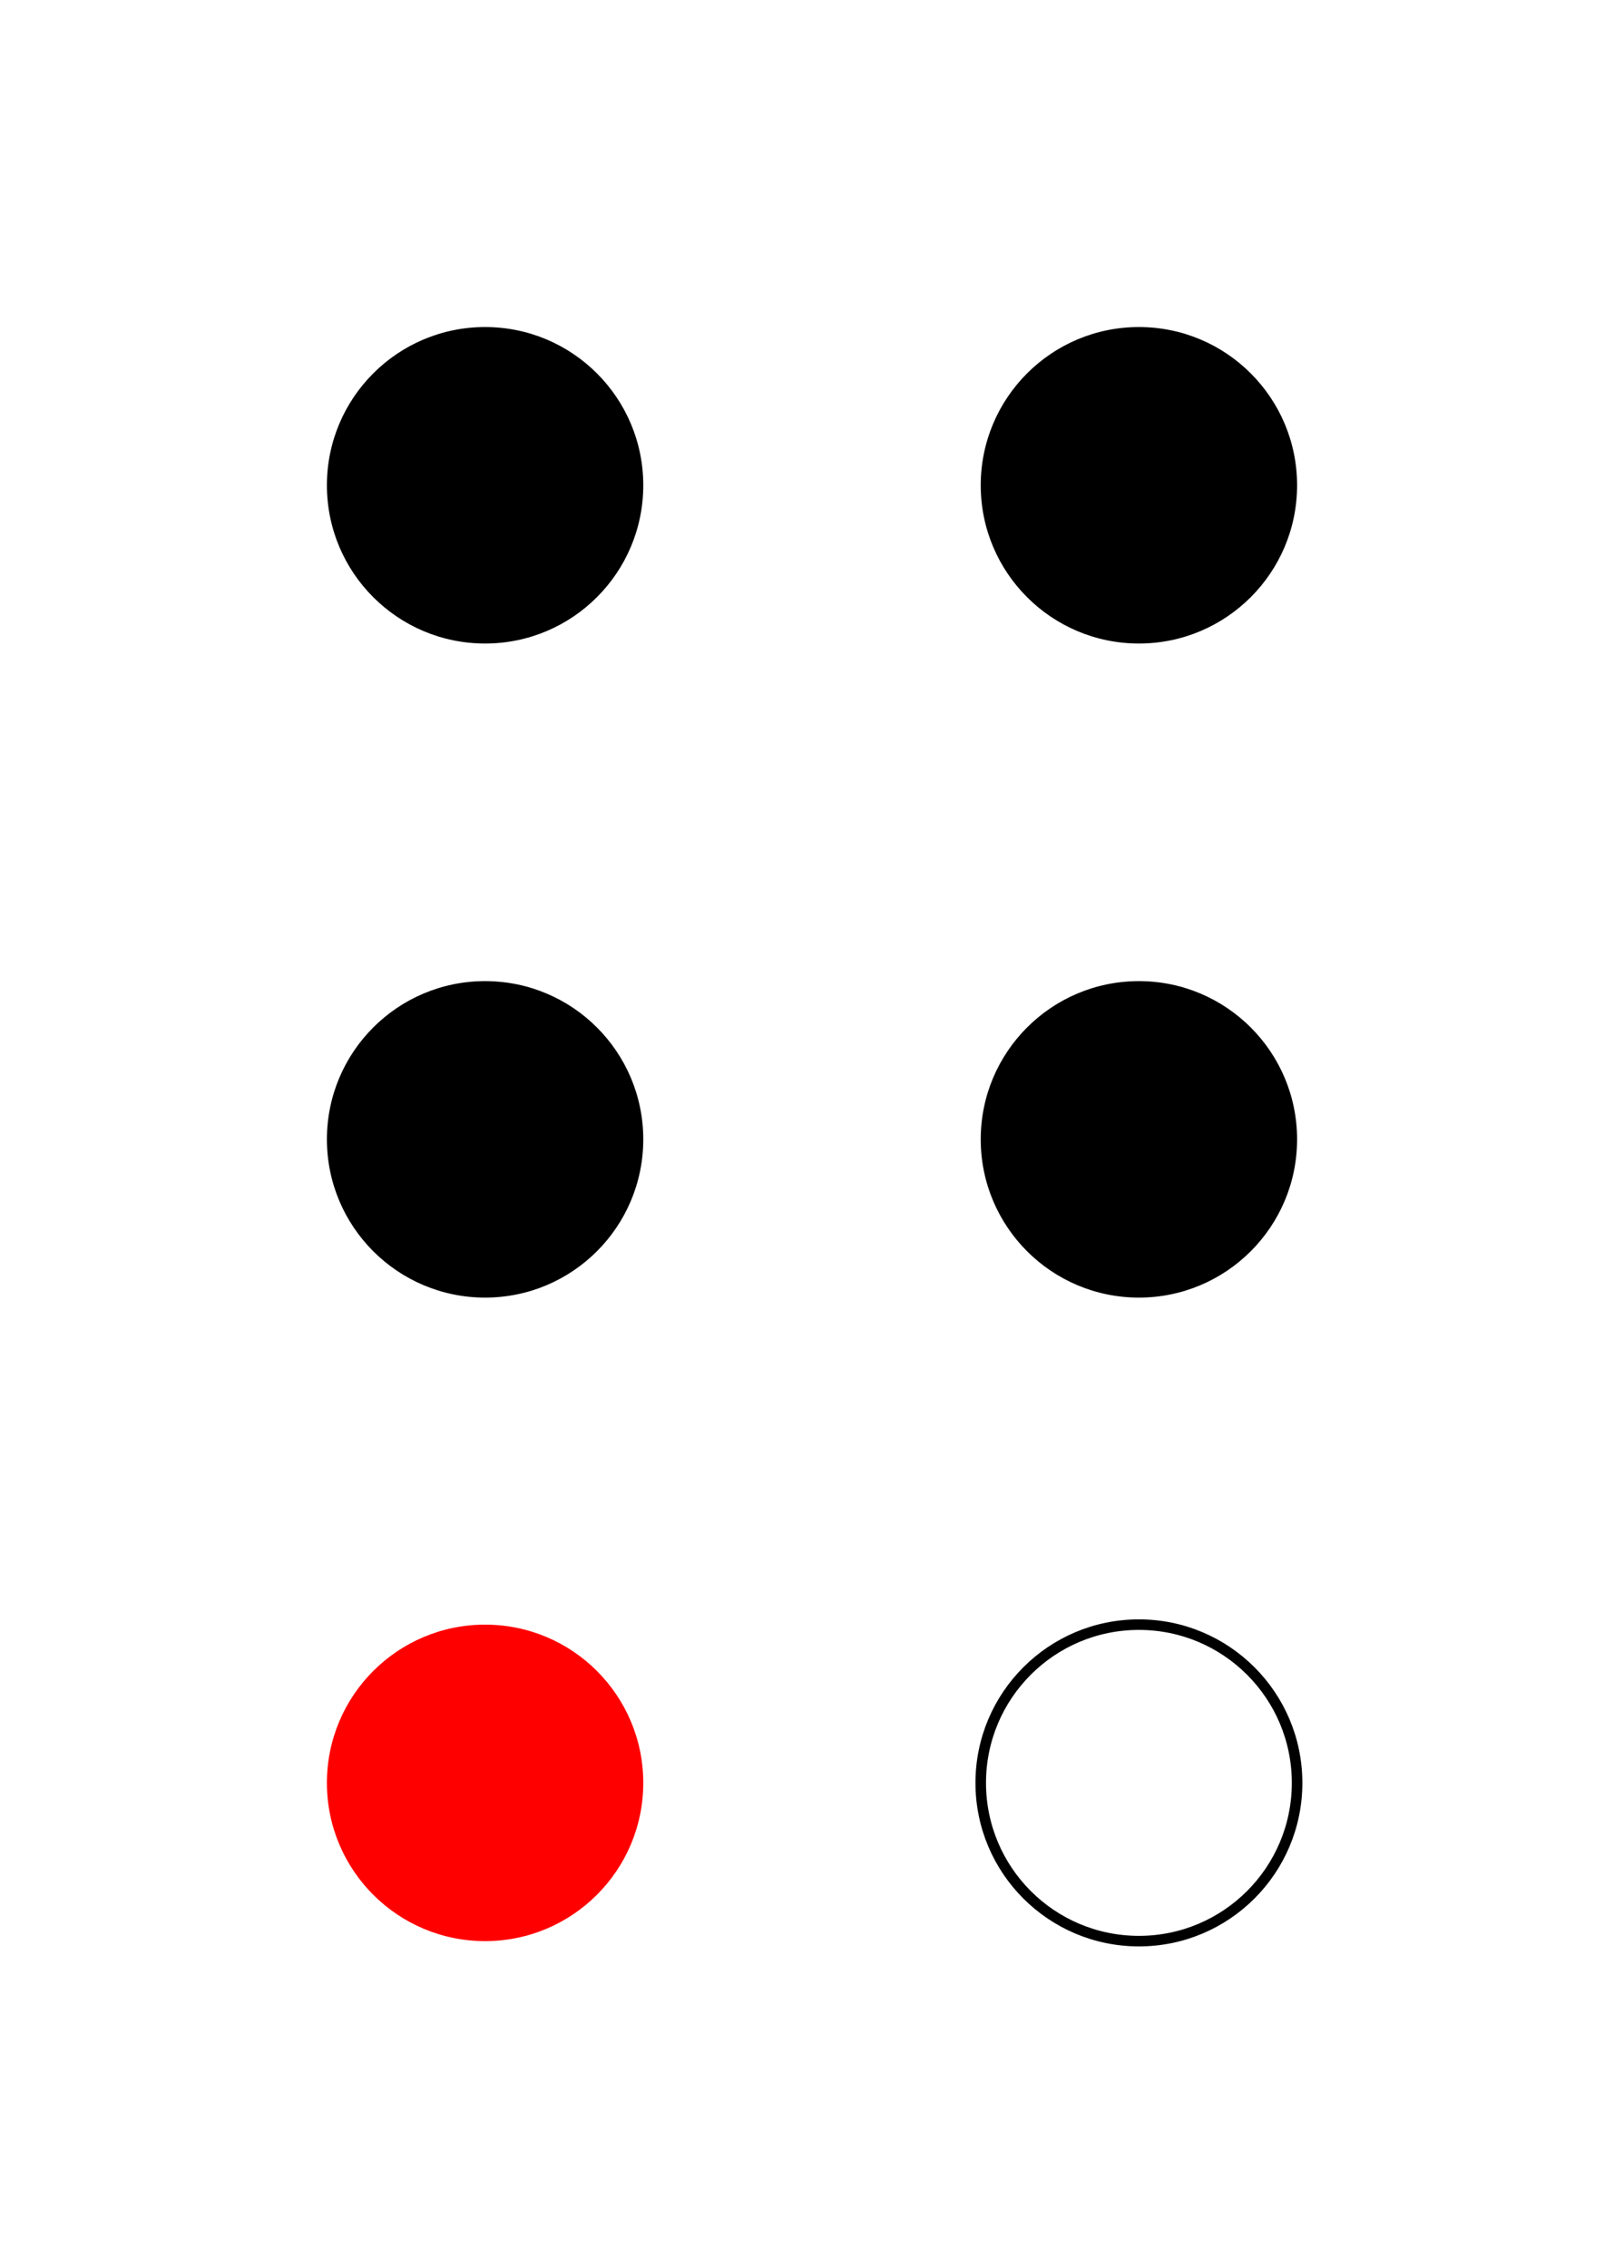
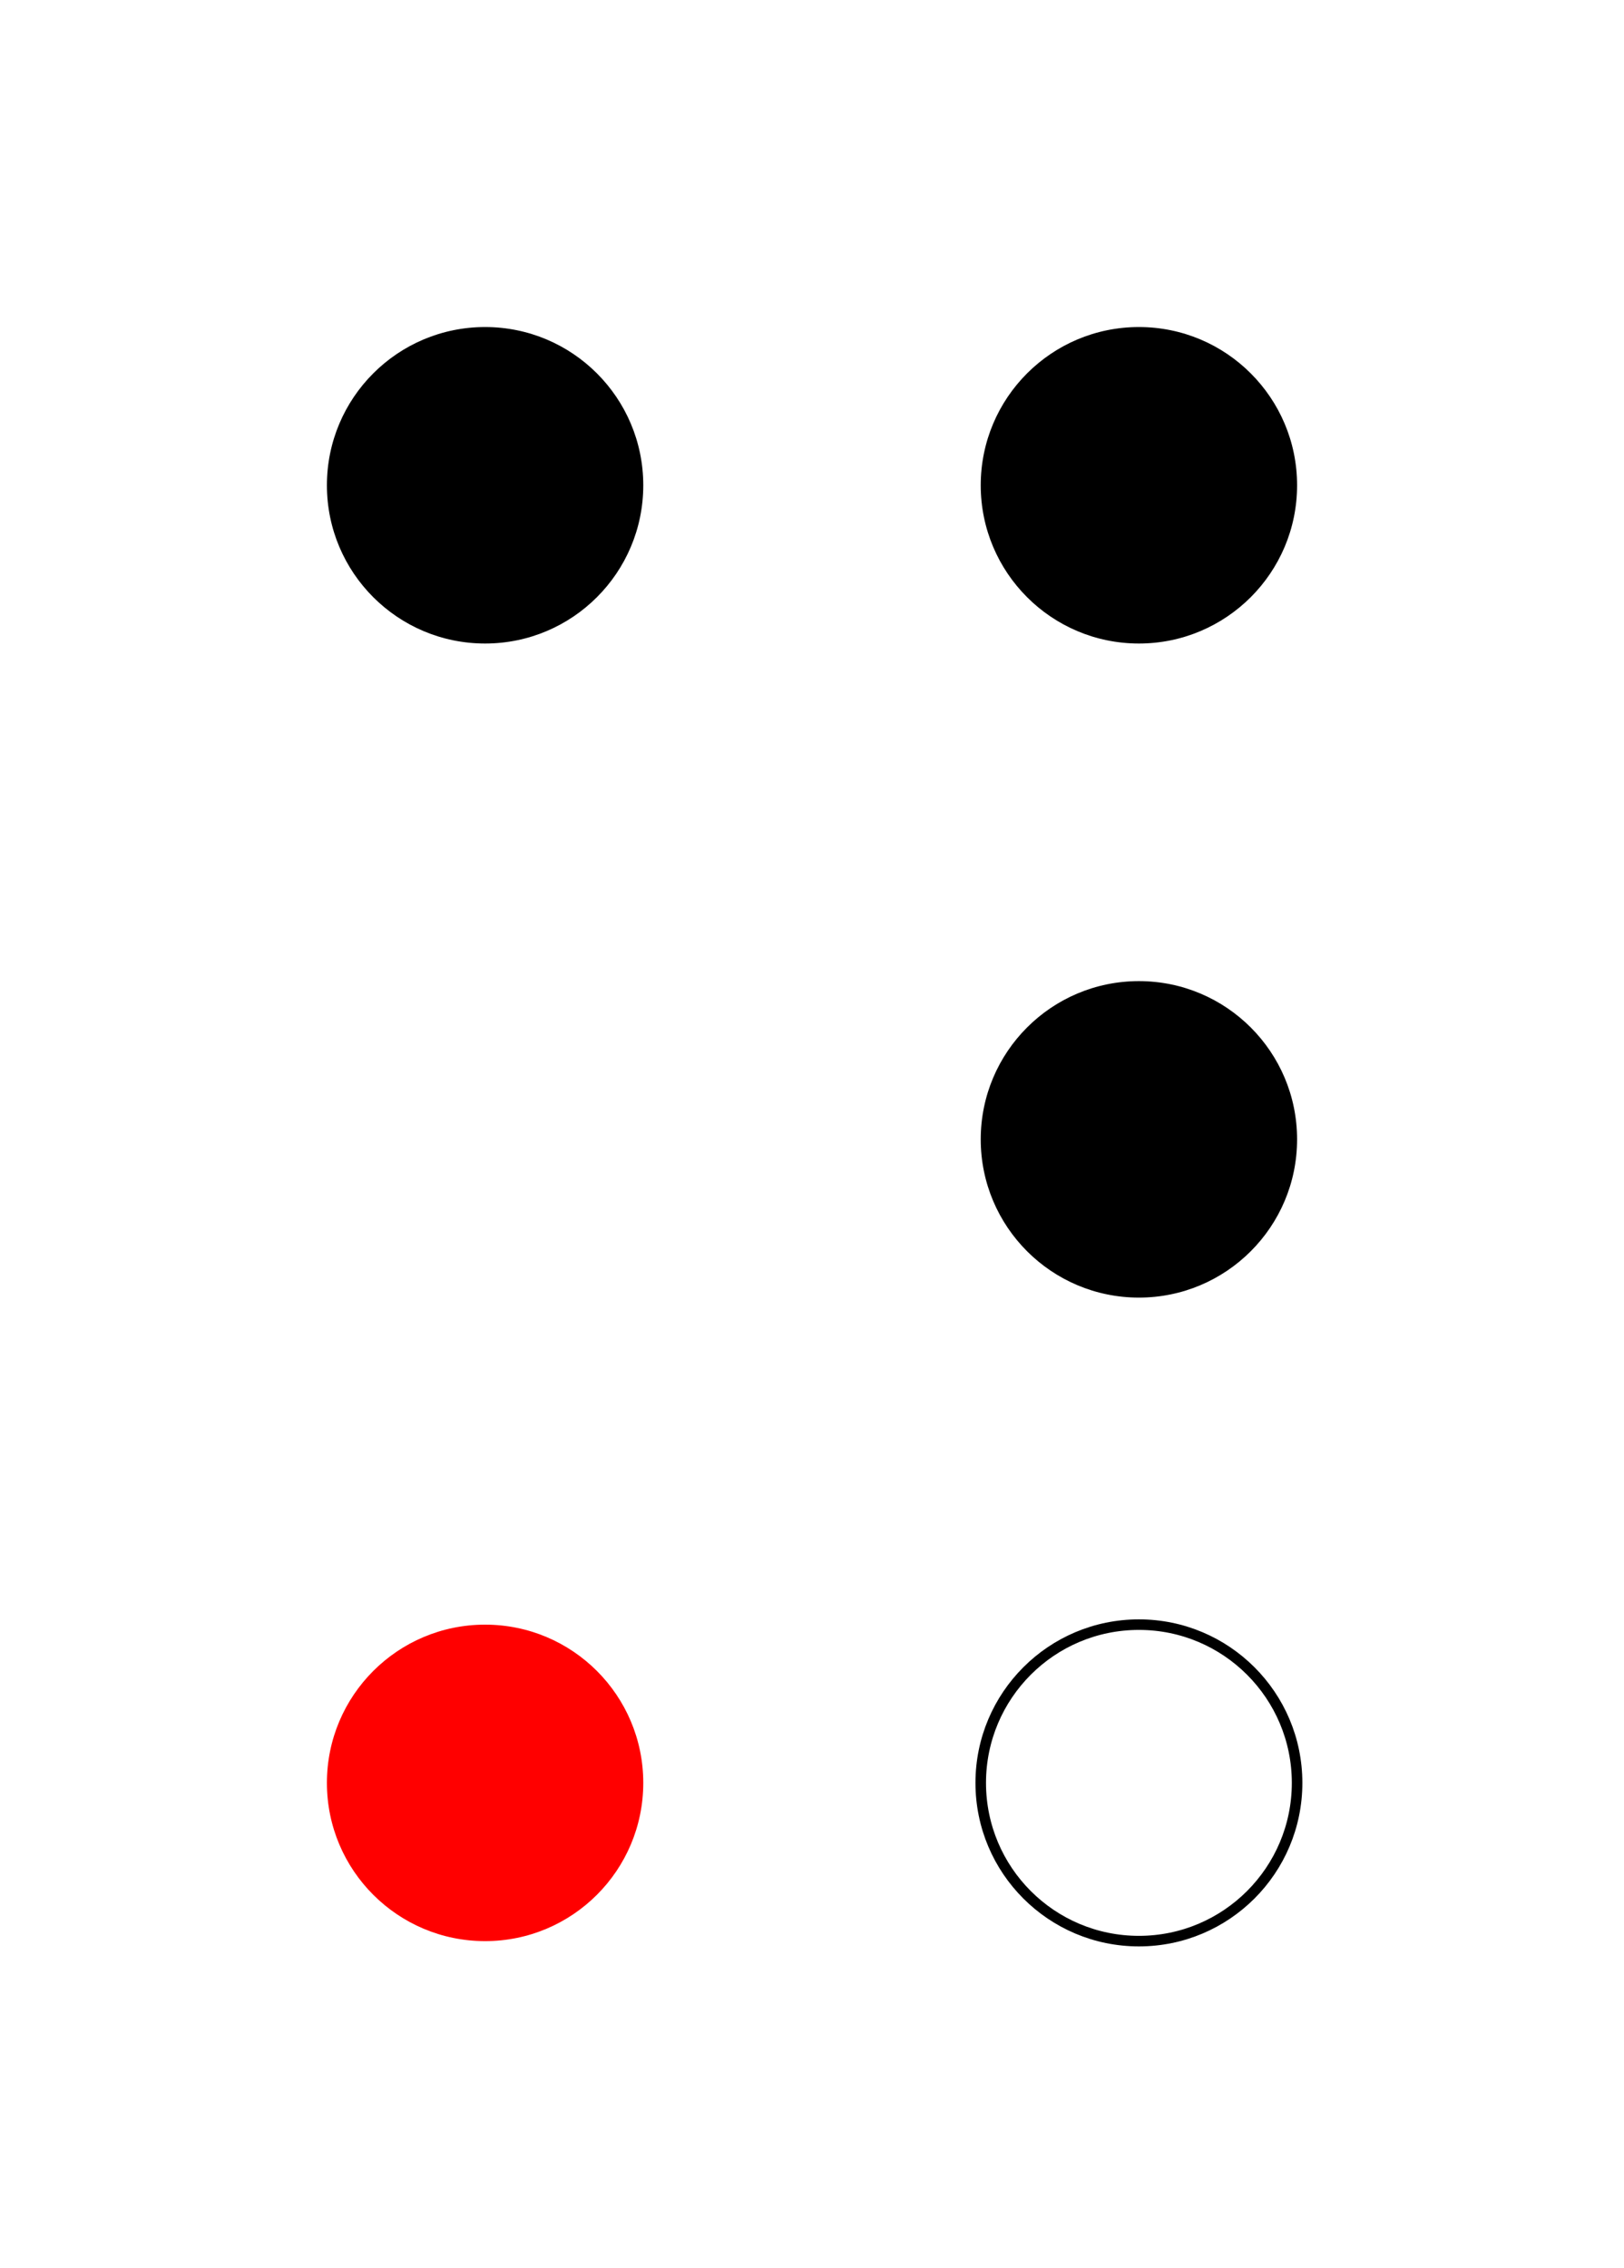
<svg xmlns="http://www.w3.org/2000/svg" width="154" height="215">
  <g fill="black">
    <circle cx="46" cy="46" r="15" />
    <circle cx="108" cy="46" r="15" />
-     <circle cx="46" cy="108" r="15" />
    <circle cx="108" cy="108" r="15" />
  </g>
  <circle cx="46" cy="169" r="15" fill="red" />
  <circle cx="108" cy="169" r="15" stroke="black" fill="none" />
</svg>